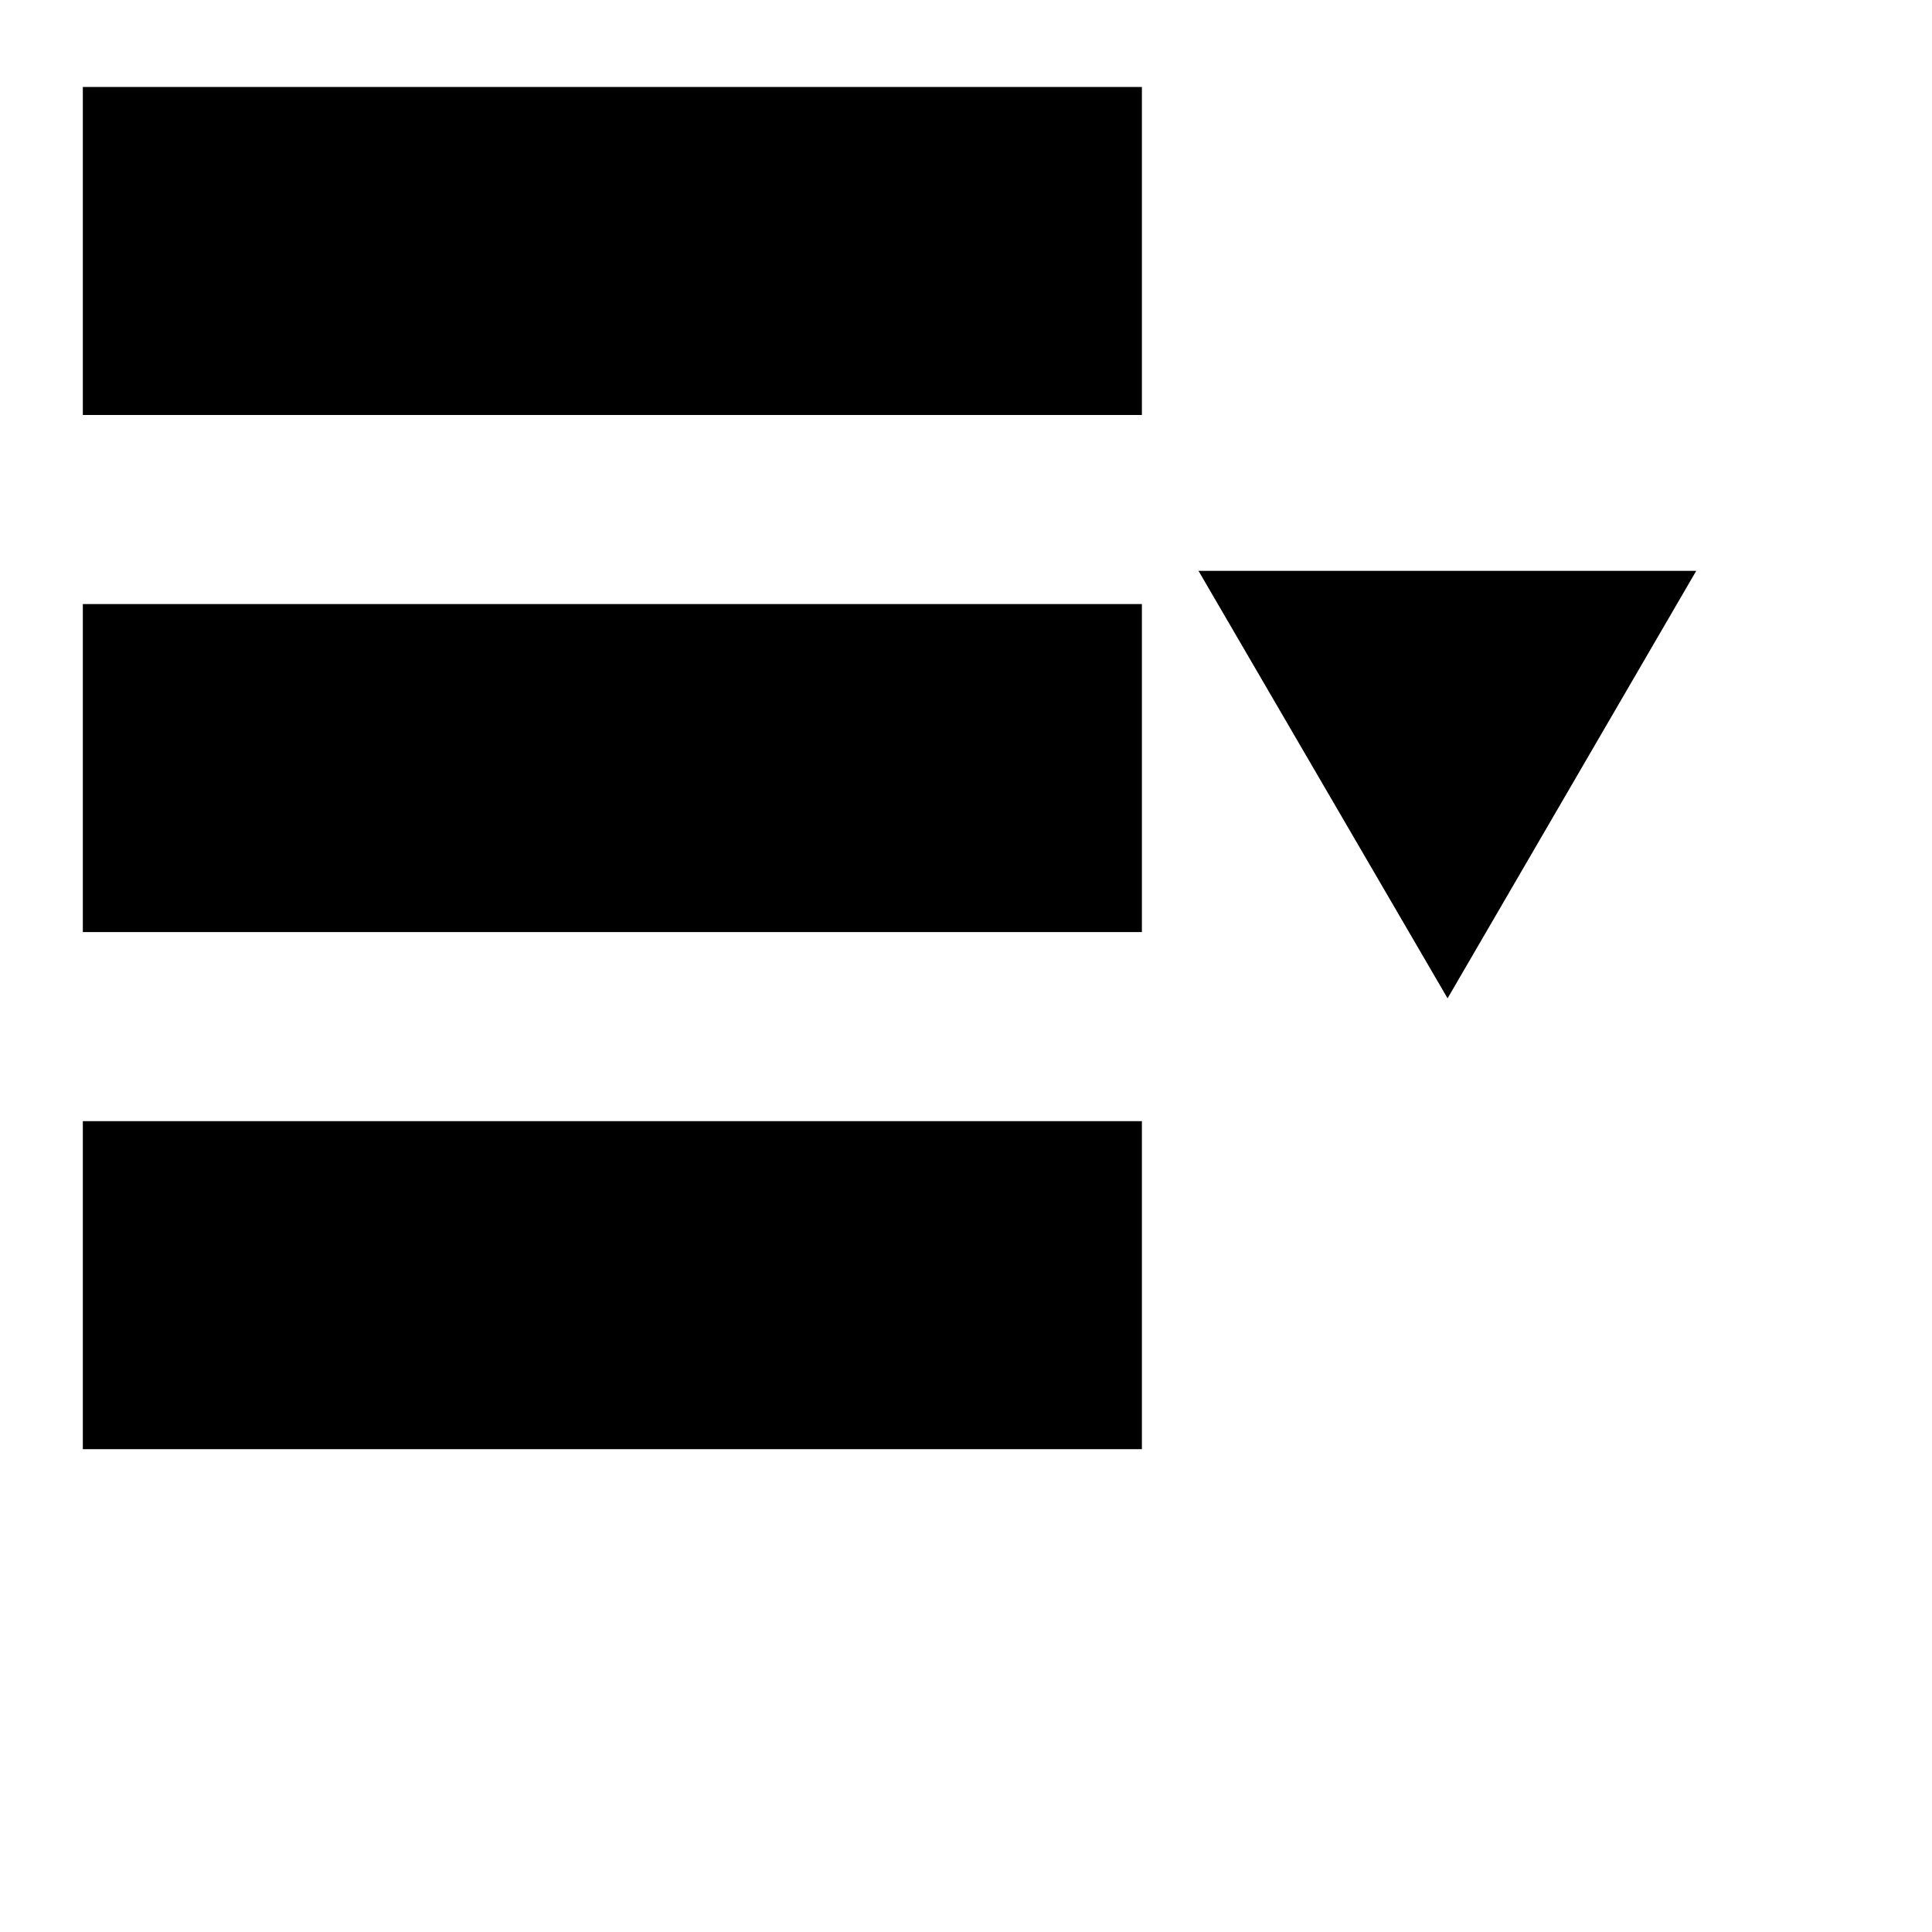
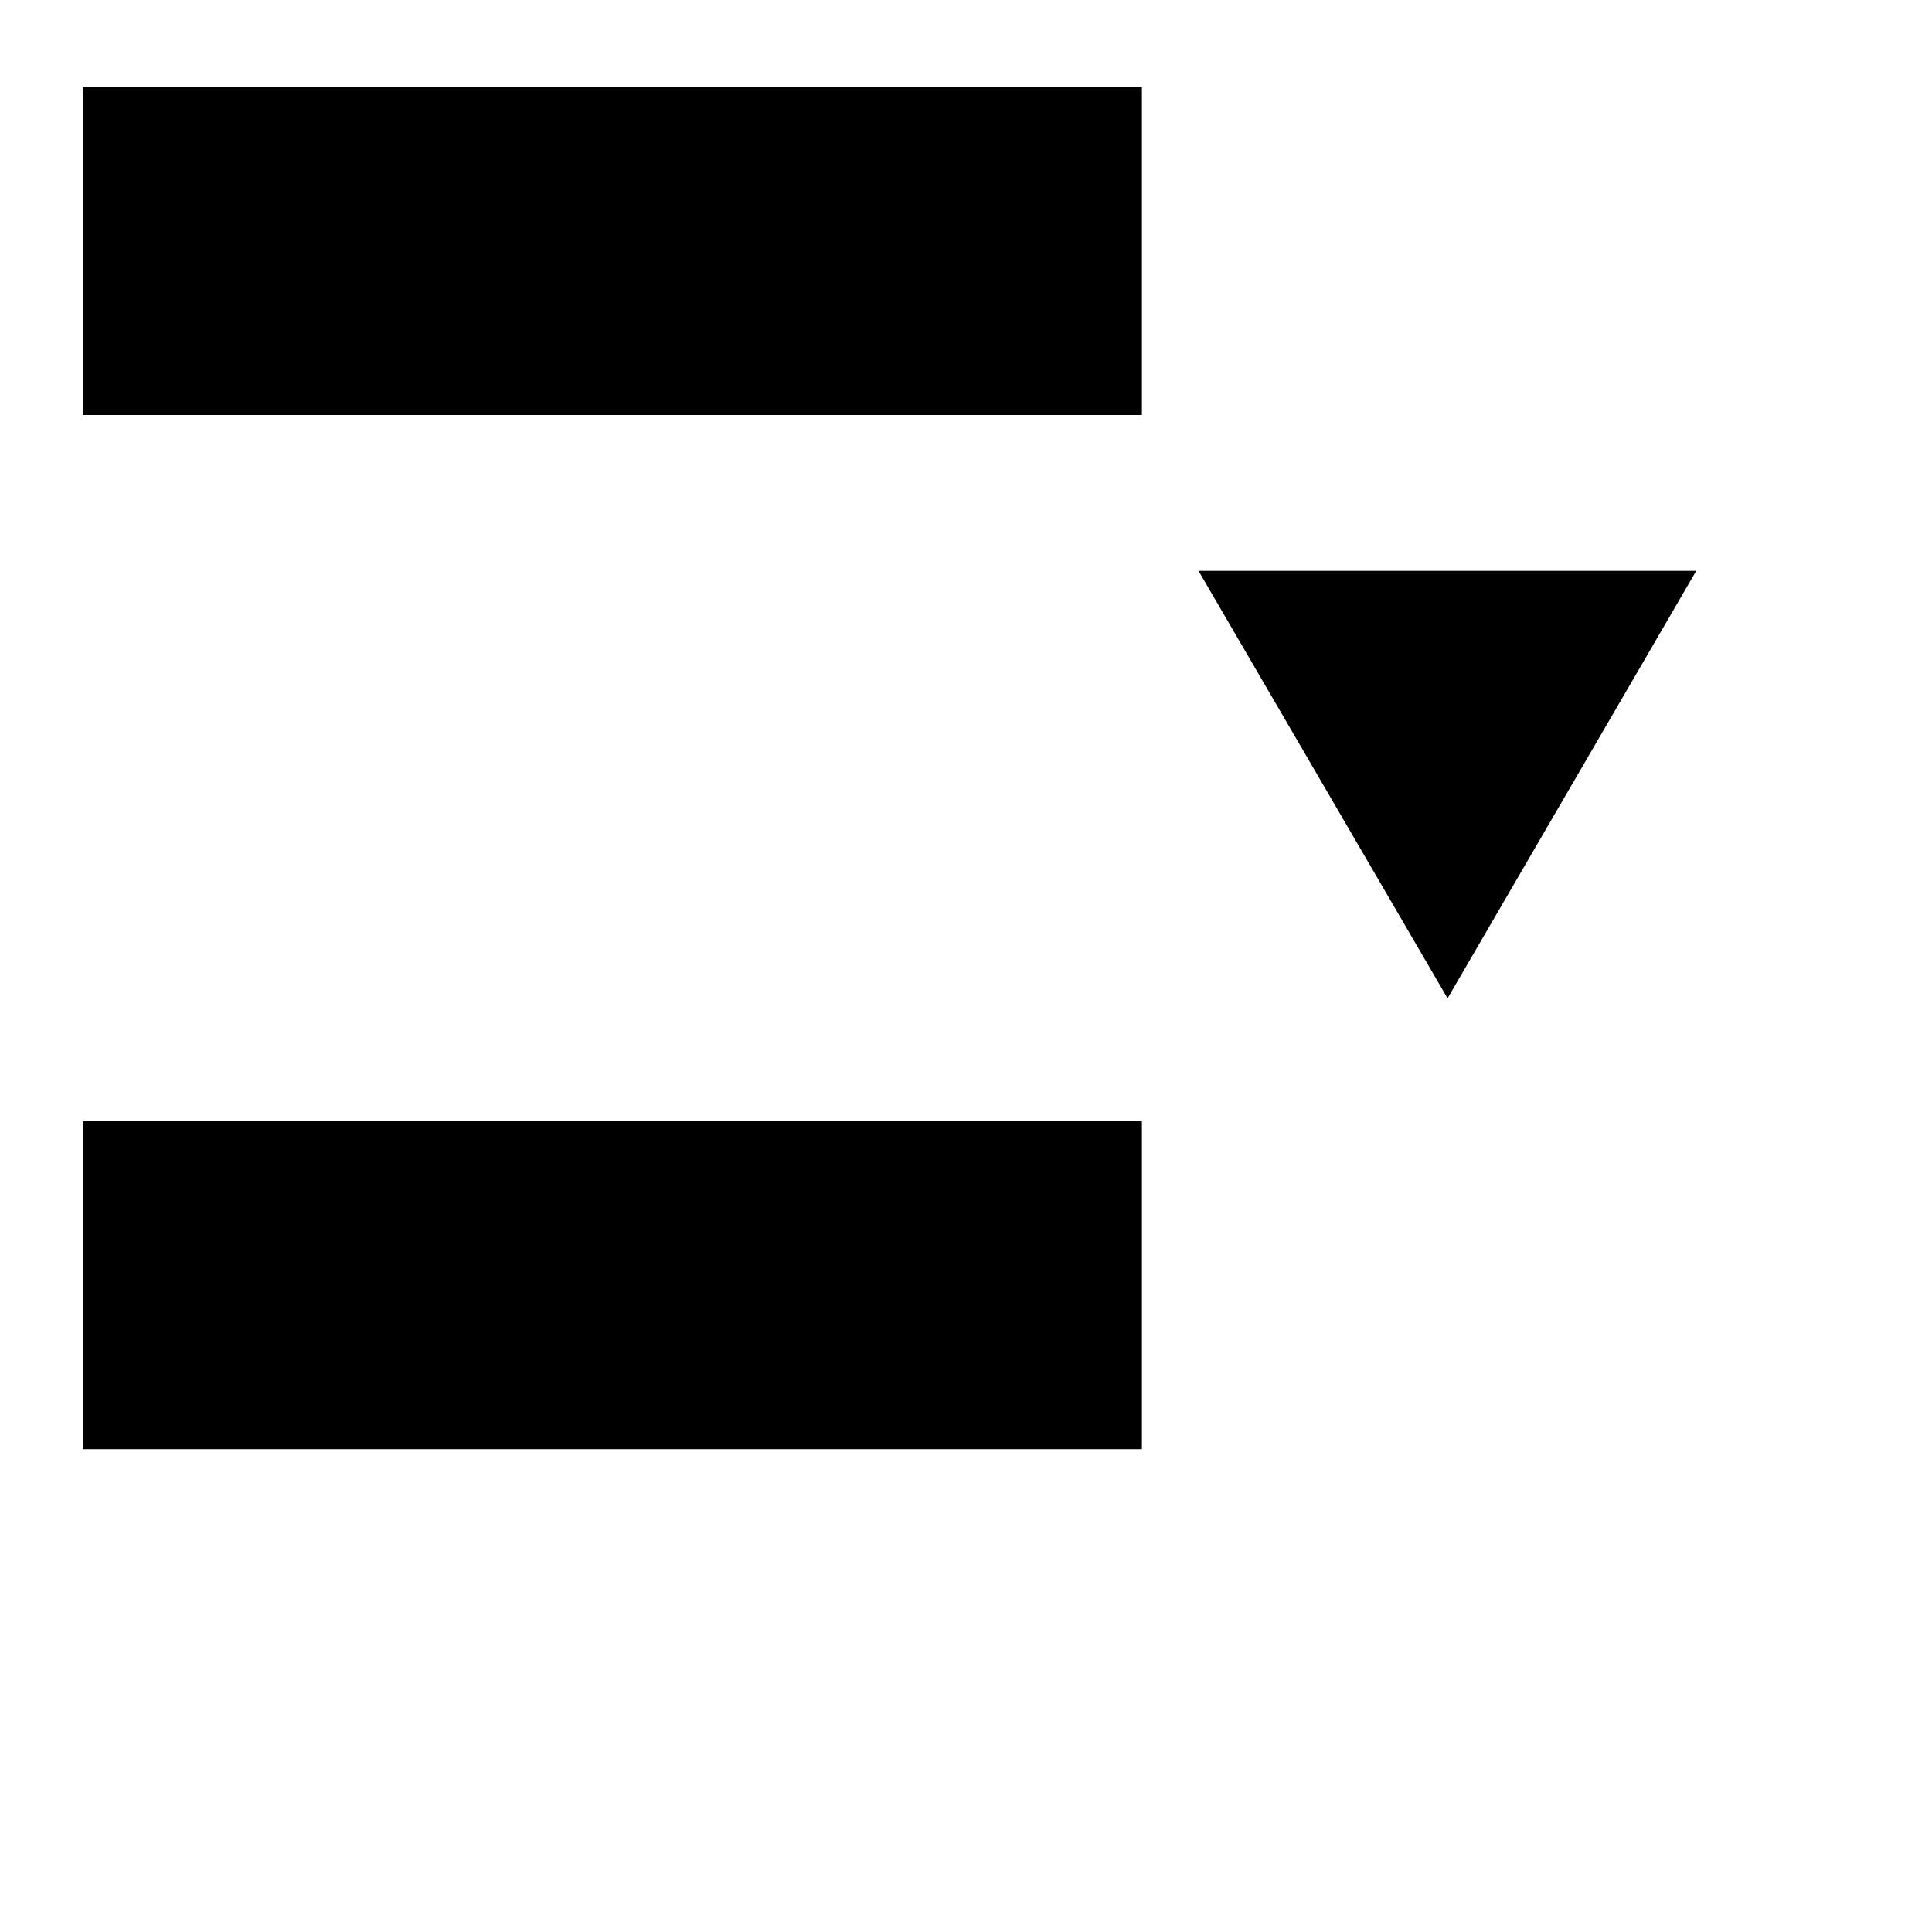
<svg xmlns="http://www.w3.org/2000/svg" version="1.0" id="Layer_1" x="0px" y="0px" viewBox="0 0 512 512" enable-background="new 0 0 512 512" xml:space="preserve">
  <g>
    <rect x="21.953" y="23.048" width="280.661" height="86.928" />
-     <rect x="21.953" y="160.083" width="280.661" height="86.928" />
    <rect x="21.953" y="297.119" width="280.661" height="86.928" />
    <polygon points="383.621,264.568 317.614,151.278 449.523,151.278  " />
  </g>
</svg>